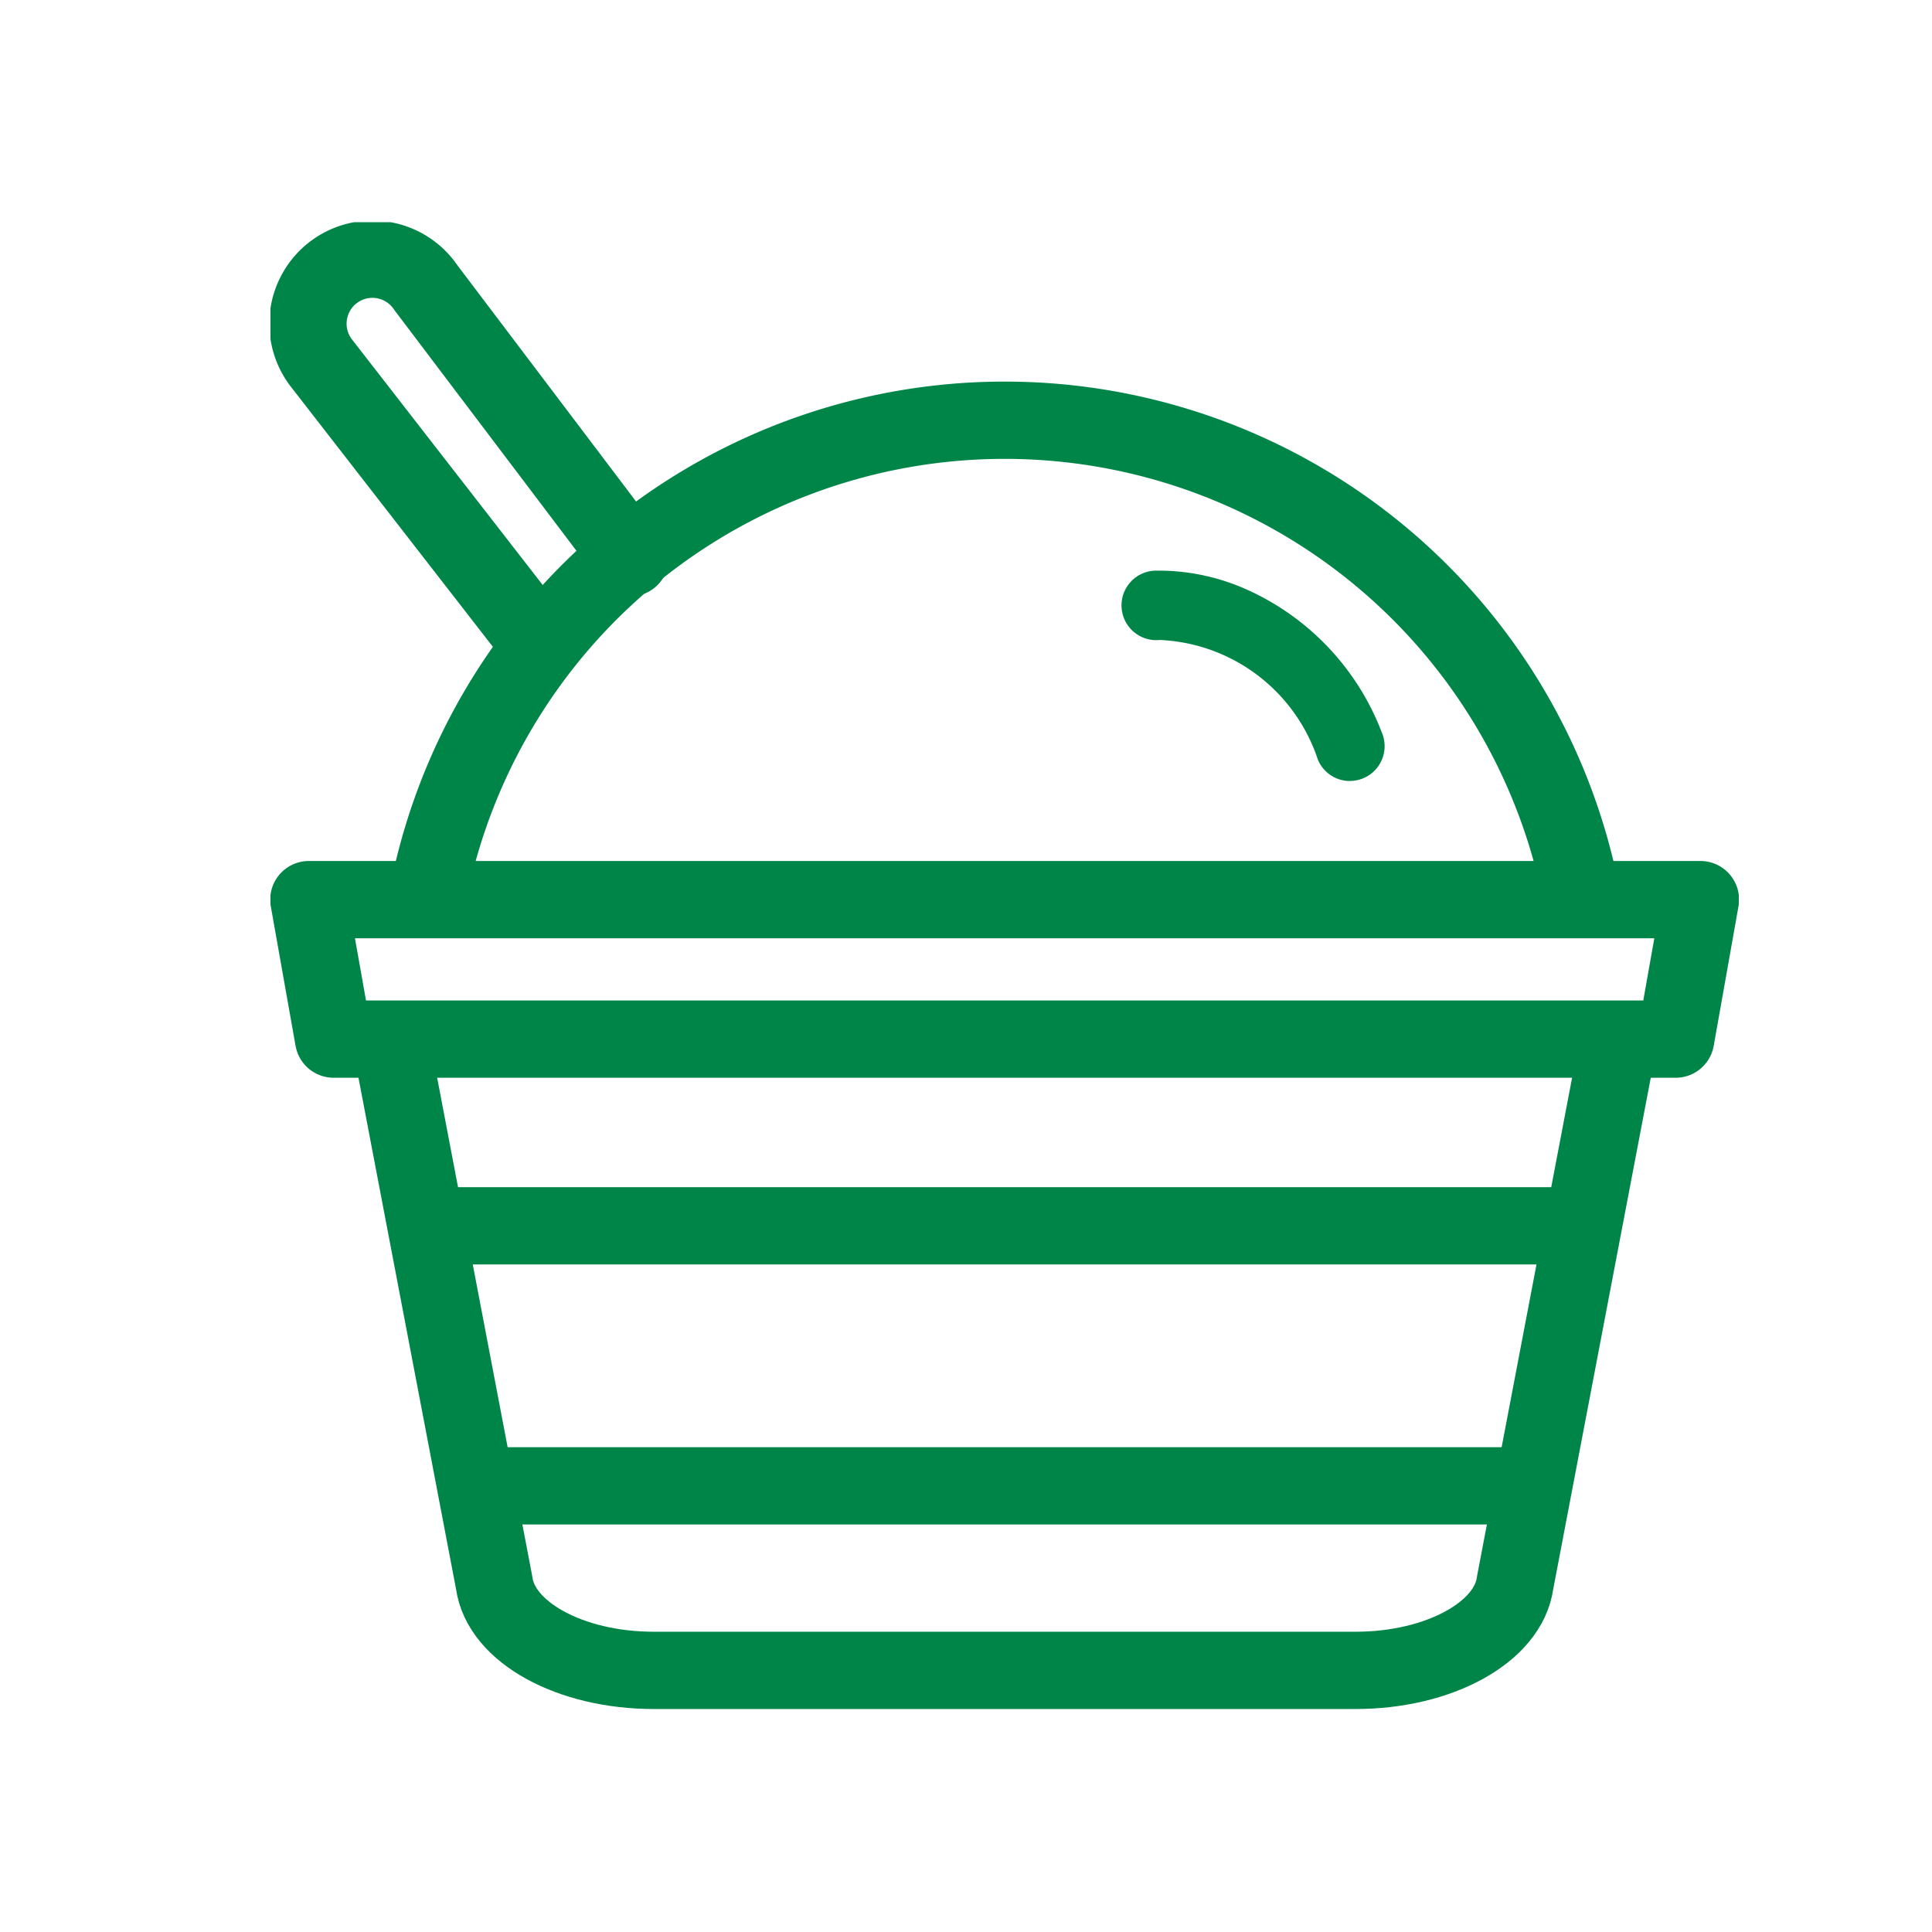
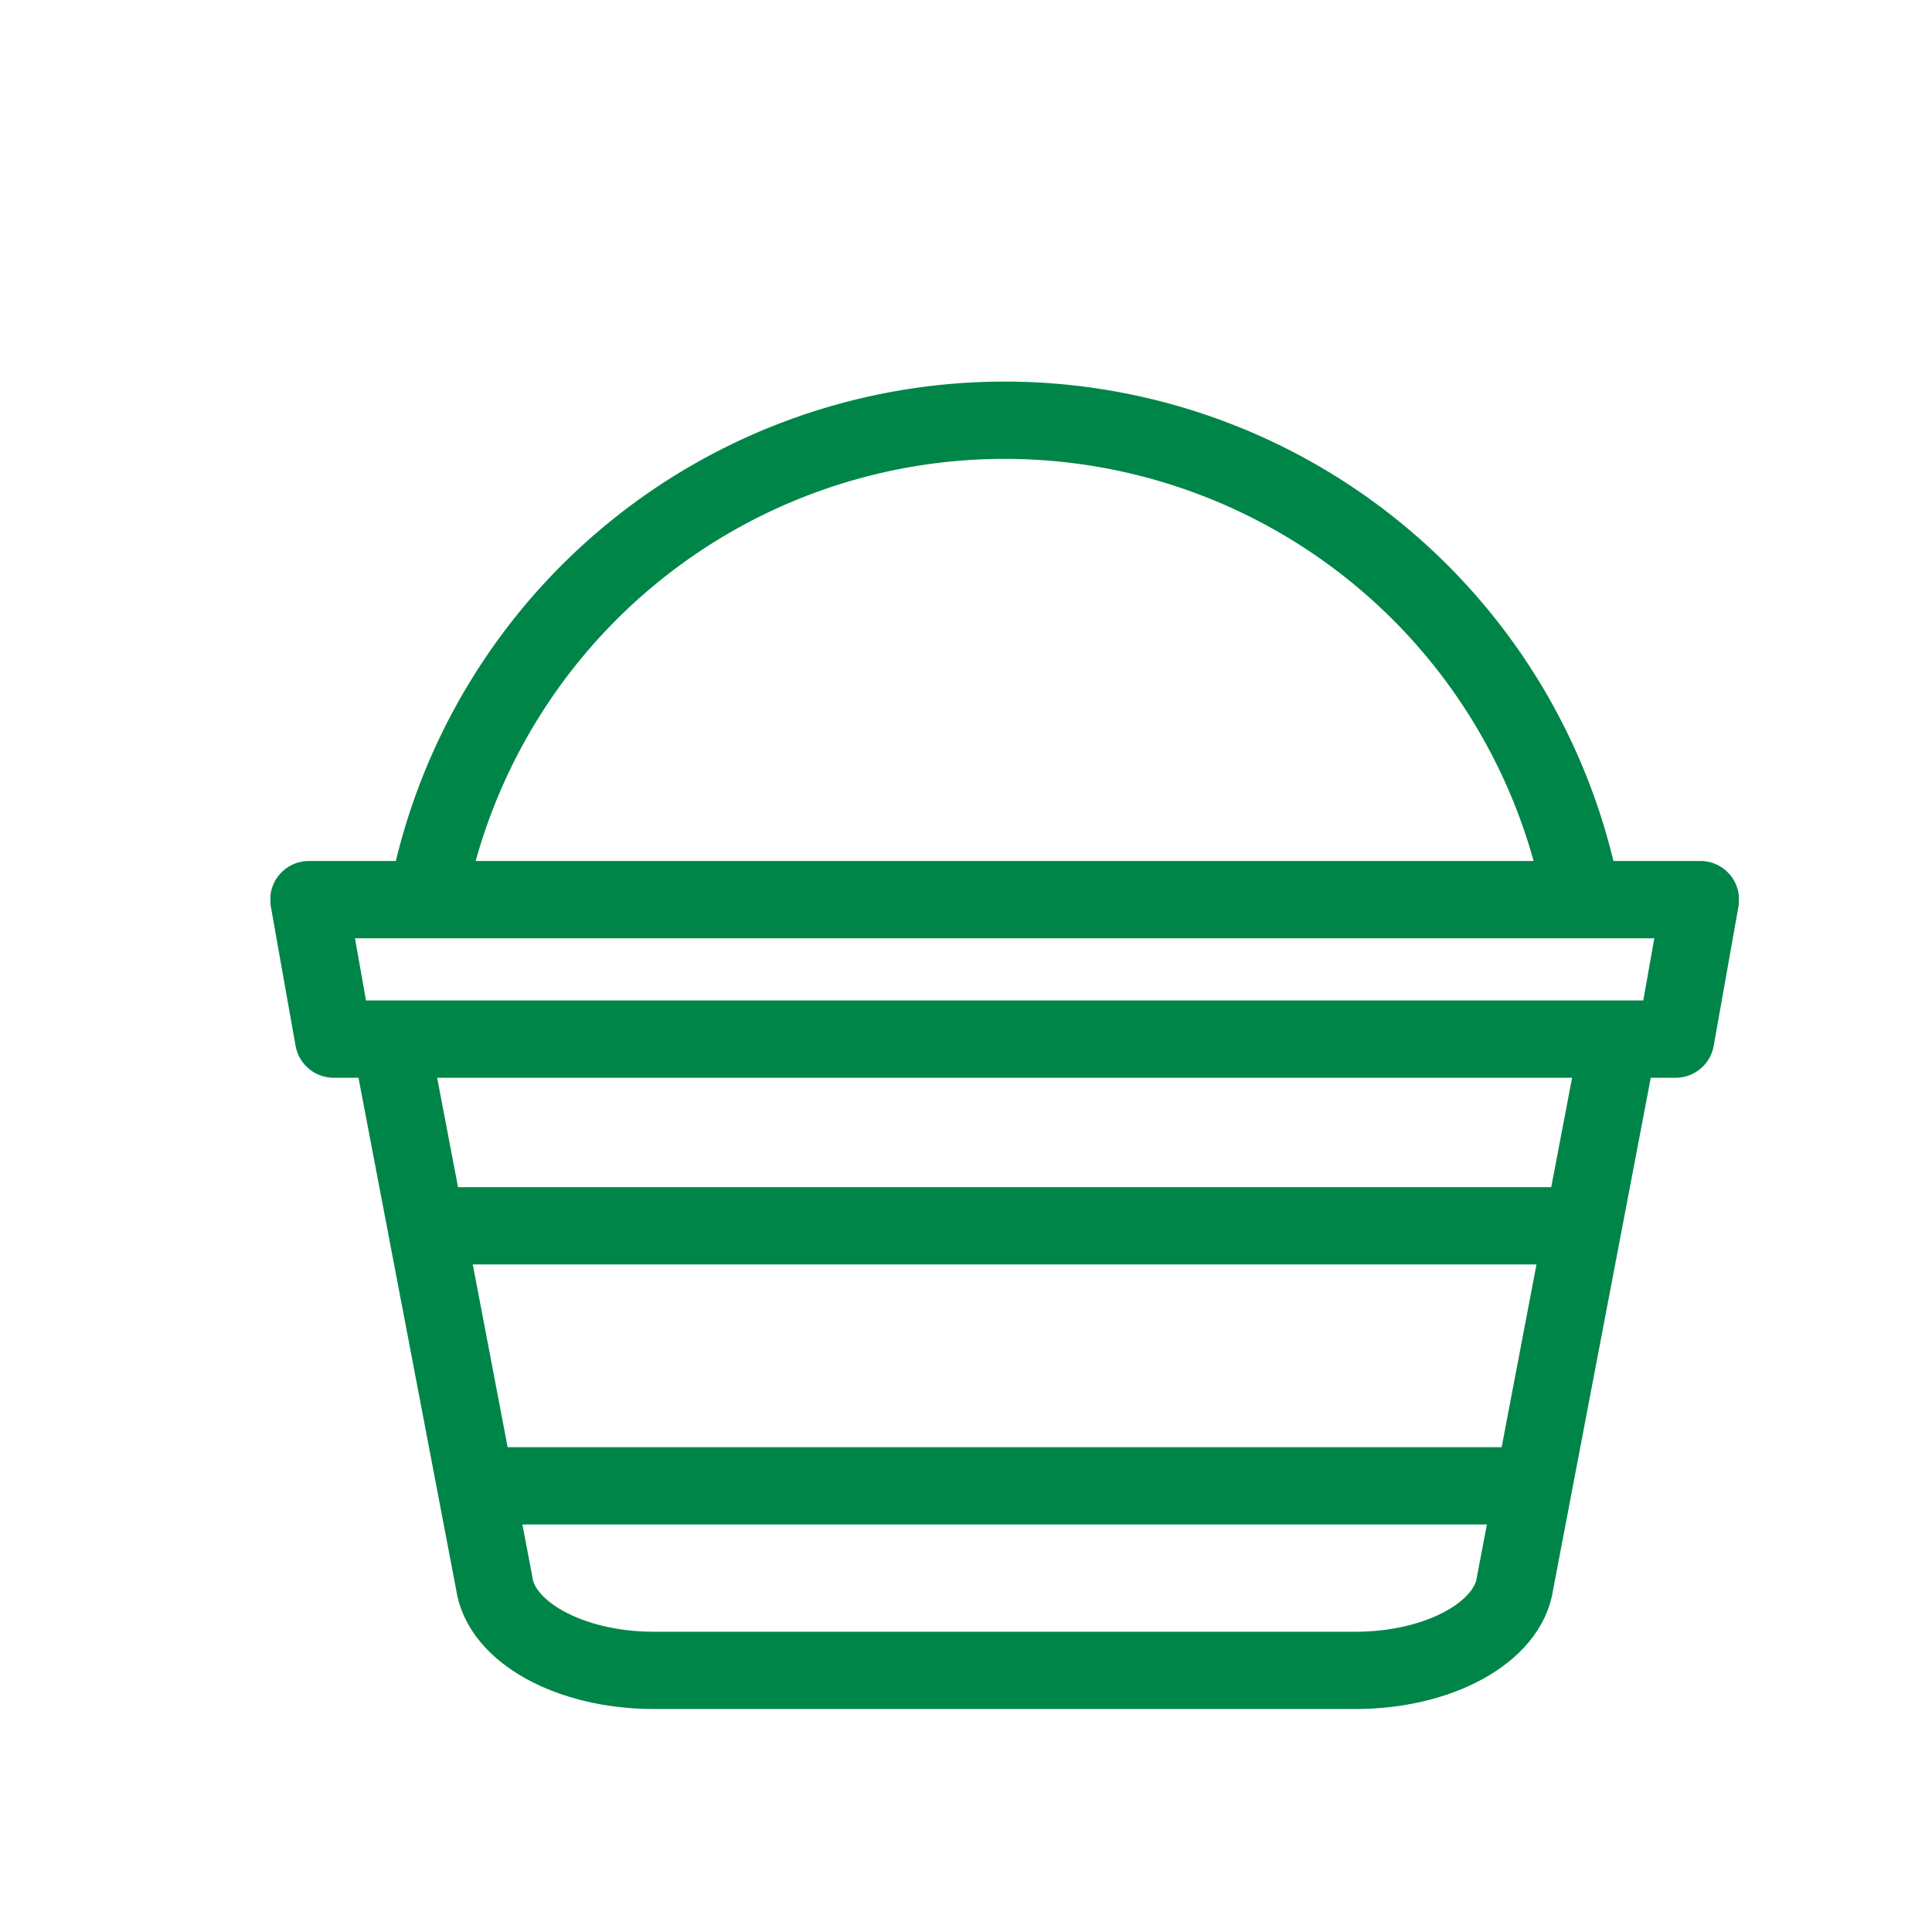
<svg xmlns="http://www.w3.org/2000/svg" width="50" height="50" viewBox="0 0 50 50">
  <defs>
    <clipPath id="clip-path">
      <rect id="長方形_4534" data-name="長方形 4534" width="50" height="50" transform="translate(134 1506)" fill="#fff" stroke="#707070" stroke-width="1" />
    </clipPath>
    <clipPath id="clip-path-2">
      <rect id="長方形_4533" data-name="長方形 4533" width="38" height="38.472" fill="none" />
    </clipPath>
  </defs>
  <g id="マスクグループ_11379" data-name="マスクグループ 11379" transform="translate(-134 -1506)" clip-path="url(#clip-path)">
    <g id="グループ_11846" data-name="グループ 11846" transform="translate(141 1511.751)">
      <g id="グループ_11845" data-name="グループ 11845" clip-path="url(#clip-path-2)">
        <path id="パス_5250" data-name="パス 5250" d="M66.483,236.1,63.832,250c-.171,1.28-1.968,2.267-4.128,2.267H41.538c-2.16,0-3.957-.987-4.128-2.267l-2.652-13.9" transform="translate(-31.621 -214.789)" fill="none" stroke="#008549" stroke-linecap="round" stroke-linejoin="round" stroke-width="2" />
        <path id="パス_5251" data-name="パス 5251" d="M46.373,197.826H11.641L11,194.216H47.014Z" transform="translate(-10.007 -176.685)" fill="none" stroke="#008549" stroke-linecap="round" stroke-linejoin="round" stroke-width="2" />
-         <path id="パス_5252" data-name="パス 5252" d="M19.316,18.69,14.029,11.7a1.668,1.668,0,1,0-2.713,1.939L16.8,20.7" transform="translate(-10.007 -10.006)" fill="none" stroke="#008549" stroke-linecap="round" stroke-linejoin="round" stroke-width="2" />
        <line id="線_1030" data-name="線 1030" x2="29.013" transform="translate(4.494 25.973)" fill="none" stroke="#008549" stroke-linecap="round" stroke-linejoin="round" stroke-width="2" />
        <line id="線_1031" data-name="線 1031" x2="27.307" transform="translate(5.346 32.703)" fill="none" stroke="#008549" stroke-linecap="round" stroke-linejoin="round" stroke-width="2" />
        <path id="パス_5254" data-name="パス 5254" d="M45.489,68.893a15.207,15.207,0,0,1,29.788,0" transform="translate(-41.383 -51.631)" fill="none" stroke="#008549" stroke-linecap="round" stroke-linejoin="round" stroke-width="2" />
-         <path id="パス_4774" data-name="パス 4774" d="M5.992,5.278a.9.9,0,0,1-.817-.522A4.517,4.517,0,0,0,.976,1.8.9.9,0,1,1,.822.009a5.593,5.593,0,0,1,2.289.38A6.656,6.656,0,0,1,6.807,4a.9.9,0,0,1-.815,1.276Z" transform="matrix(0.999, 0.035, -0.035, 0.999, 22.104, 8.979)" fill="#008549" />
      </g>
    </g>
  </g>
</svg>